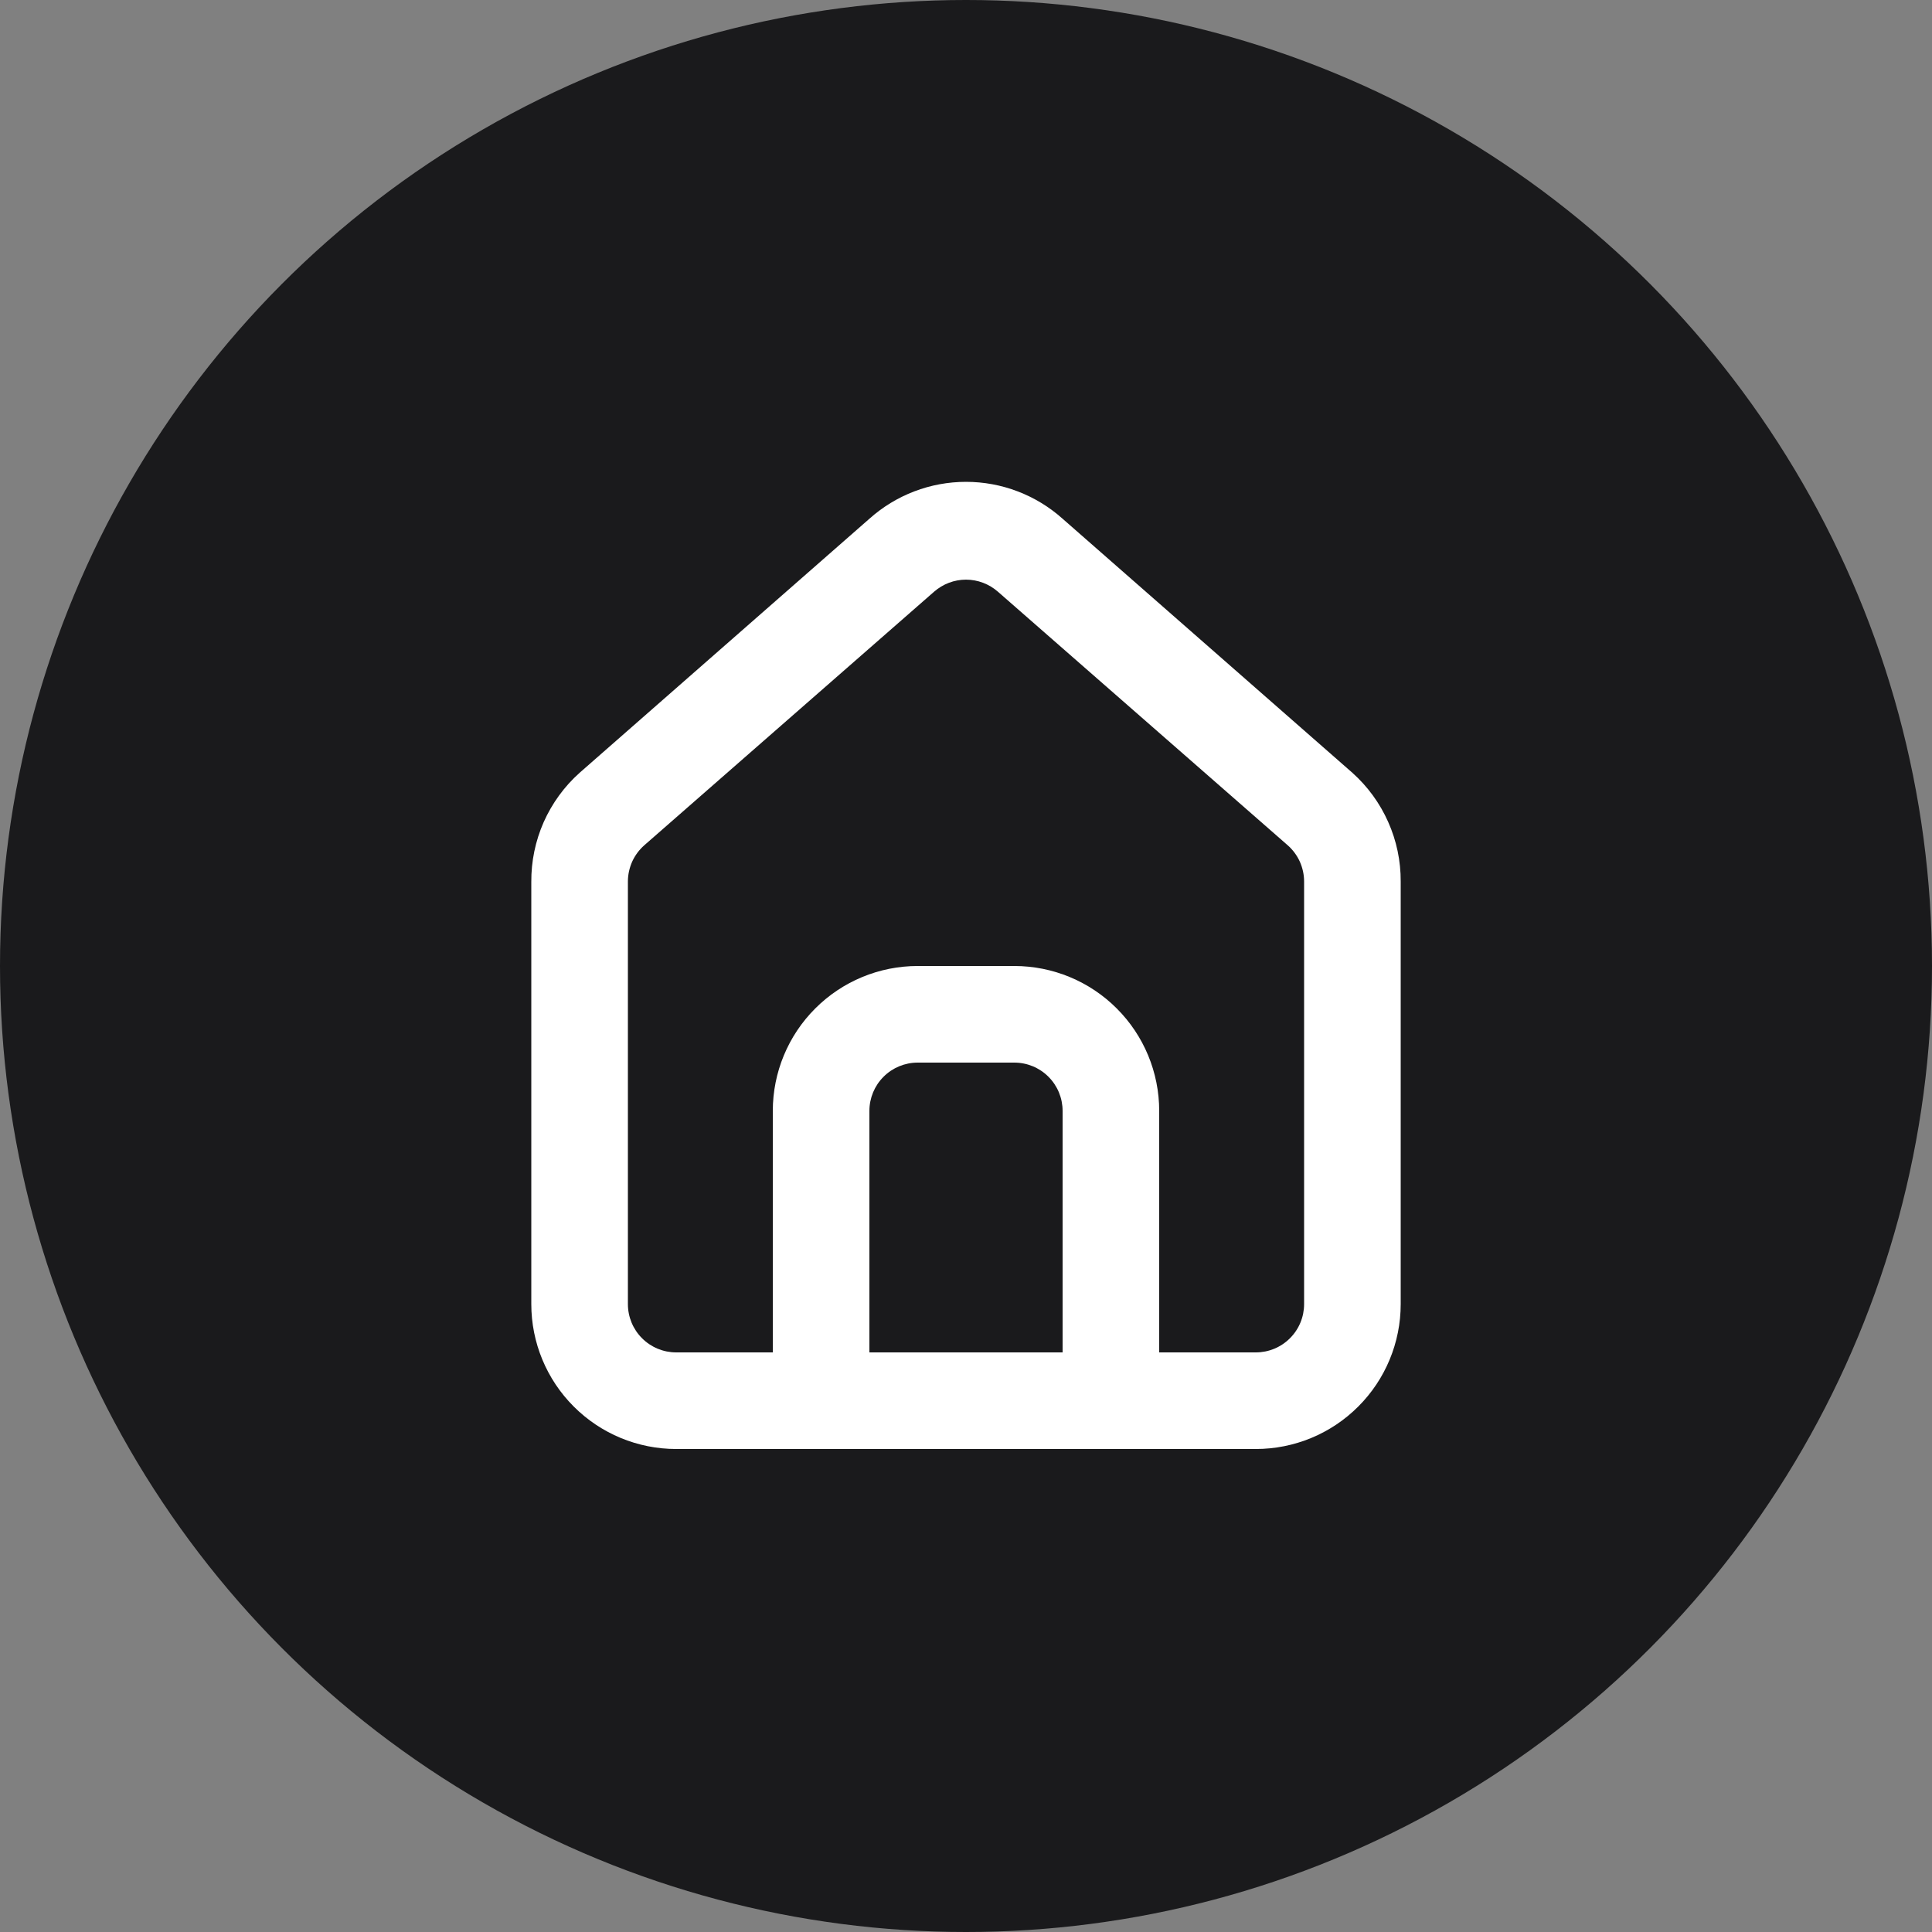
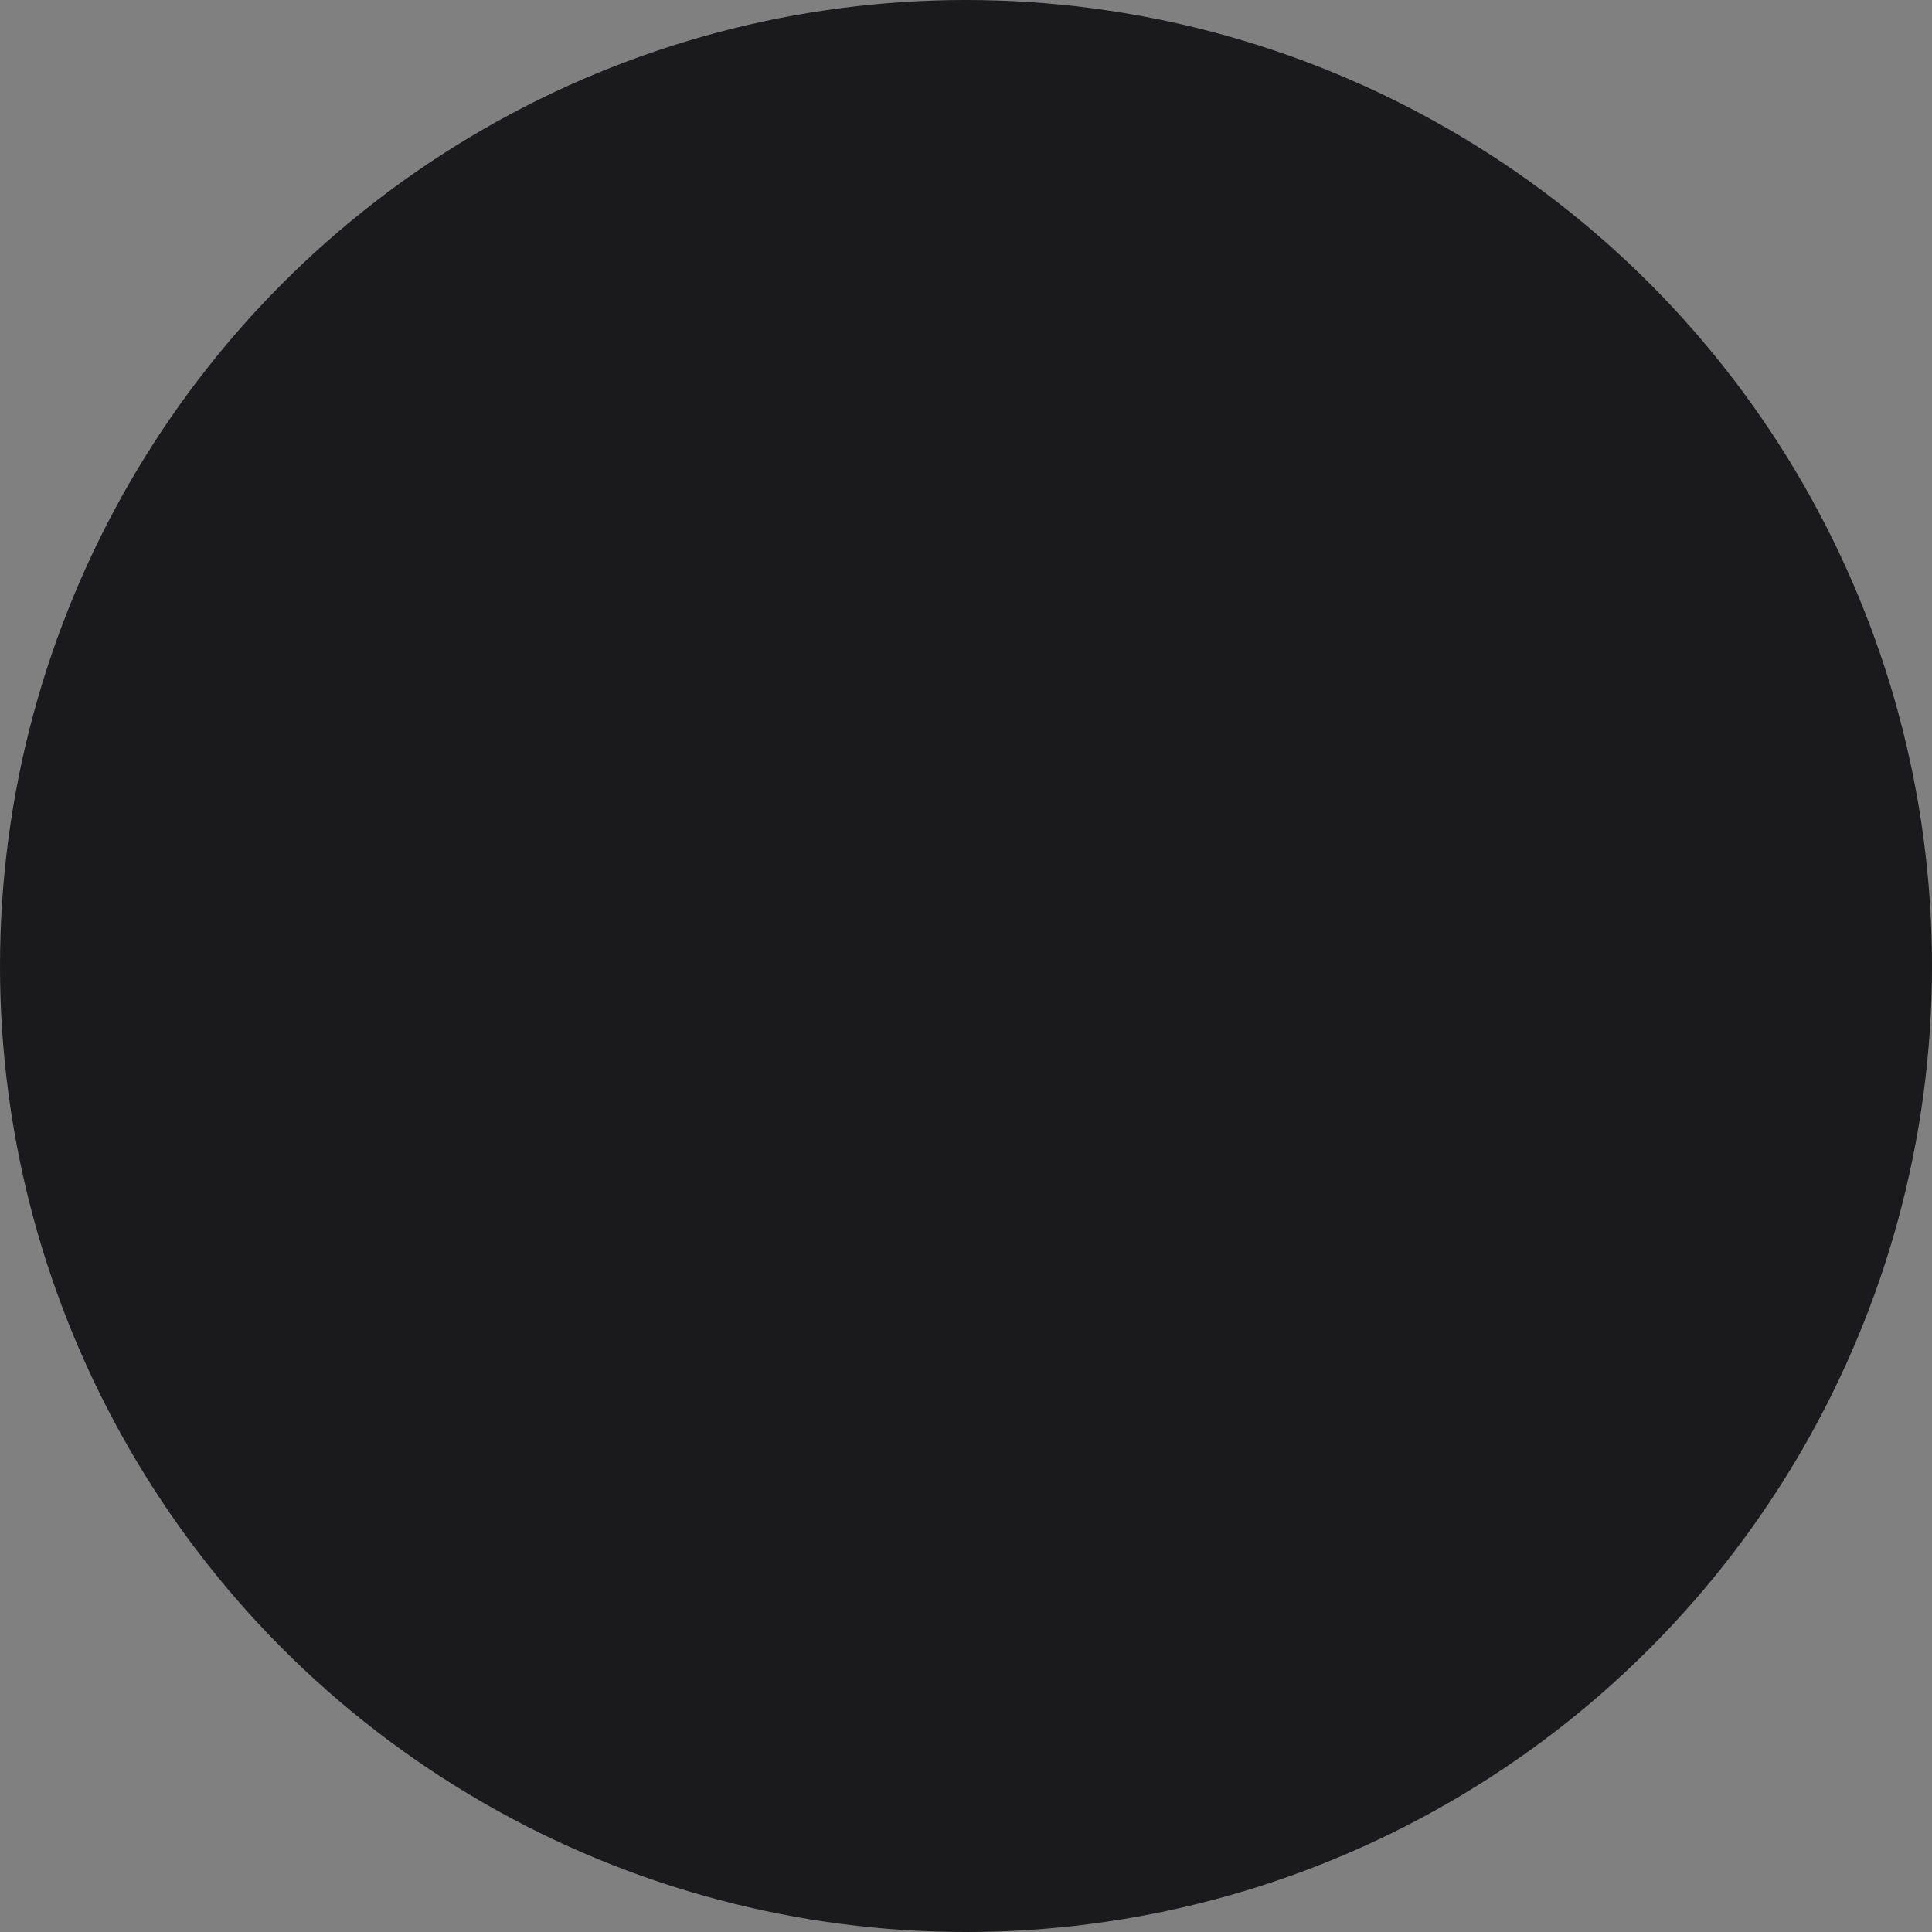
<svg xmlns="http://www.w3.org/2000/svg" width="40" height="40" viewBox="0 0 40 40" fill="none">
  <rect x="0" y="0" width="40" height="40" fill="#808080" stroke="none" />
  <circle cx="20" cy="20" r="20" fill="#1A1A1C" />
-   <path d="M28 16L22 10.74C21.45 10.248 20.738 9.976 20 9.976C19.262 9.976 18.55 10.248 18 10.74L12 16C11.682 16.284 11.429 16.633 11.256 17.022C11.084 17.412 10.997 17.834 11 18.26V27C11 27.796 11.316 28.559 11.879 29.121C12.441 29.684 13.204 30 14 30H26C26.796 30 27.559 29.684 28.121 29.121C28.684 28.559 29 27.796 29 27V18.25C29.002 17.826 28.914 17.405 28.741 17.018C28.569 16.63 28.316 16.283 28 16V16ZM22 28H18V23C18 22.735 18.105 22.48 18.293 22.293C18.48 22.105 18.735 22 19 22H21C21.265 22 21.52 22.105 21.707 22.293C21.895 22.48 22 22.735 22 23V28ZM27 27C27 27.265 26.895 27.52 26.707 27.707C26.52 27.895 26.265 28 26 28H24V23C24 22.204 23.684 21.441 23.121 20.879C22.559 20.316 21.796 20 21 20H19C18.204 20 17.441 20.316 16.879 20.879C16.316 21.441 16 22.204 16 23V28H14C13.735 28 13.48 27.895 13.293 27.707C13.105 27.52 13 27.265 13 27V18.25C13 18.108 13.031 17.968 13.089 17.838C13.148 17.709 13.233 17.594 13.34 17.5L19.34 12.25C19.523 12.09 19.757 12.001 20 12.001C20.243 12.001 20.477 12.09 20.66 12.25L26.66 17.5C26.767 17.594 26.852 17.709 26.911 17.838C26.969 17.968 27 18.108 27 18.25V27Z" fill="white" />
</svg>